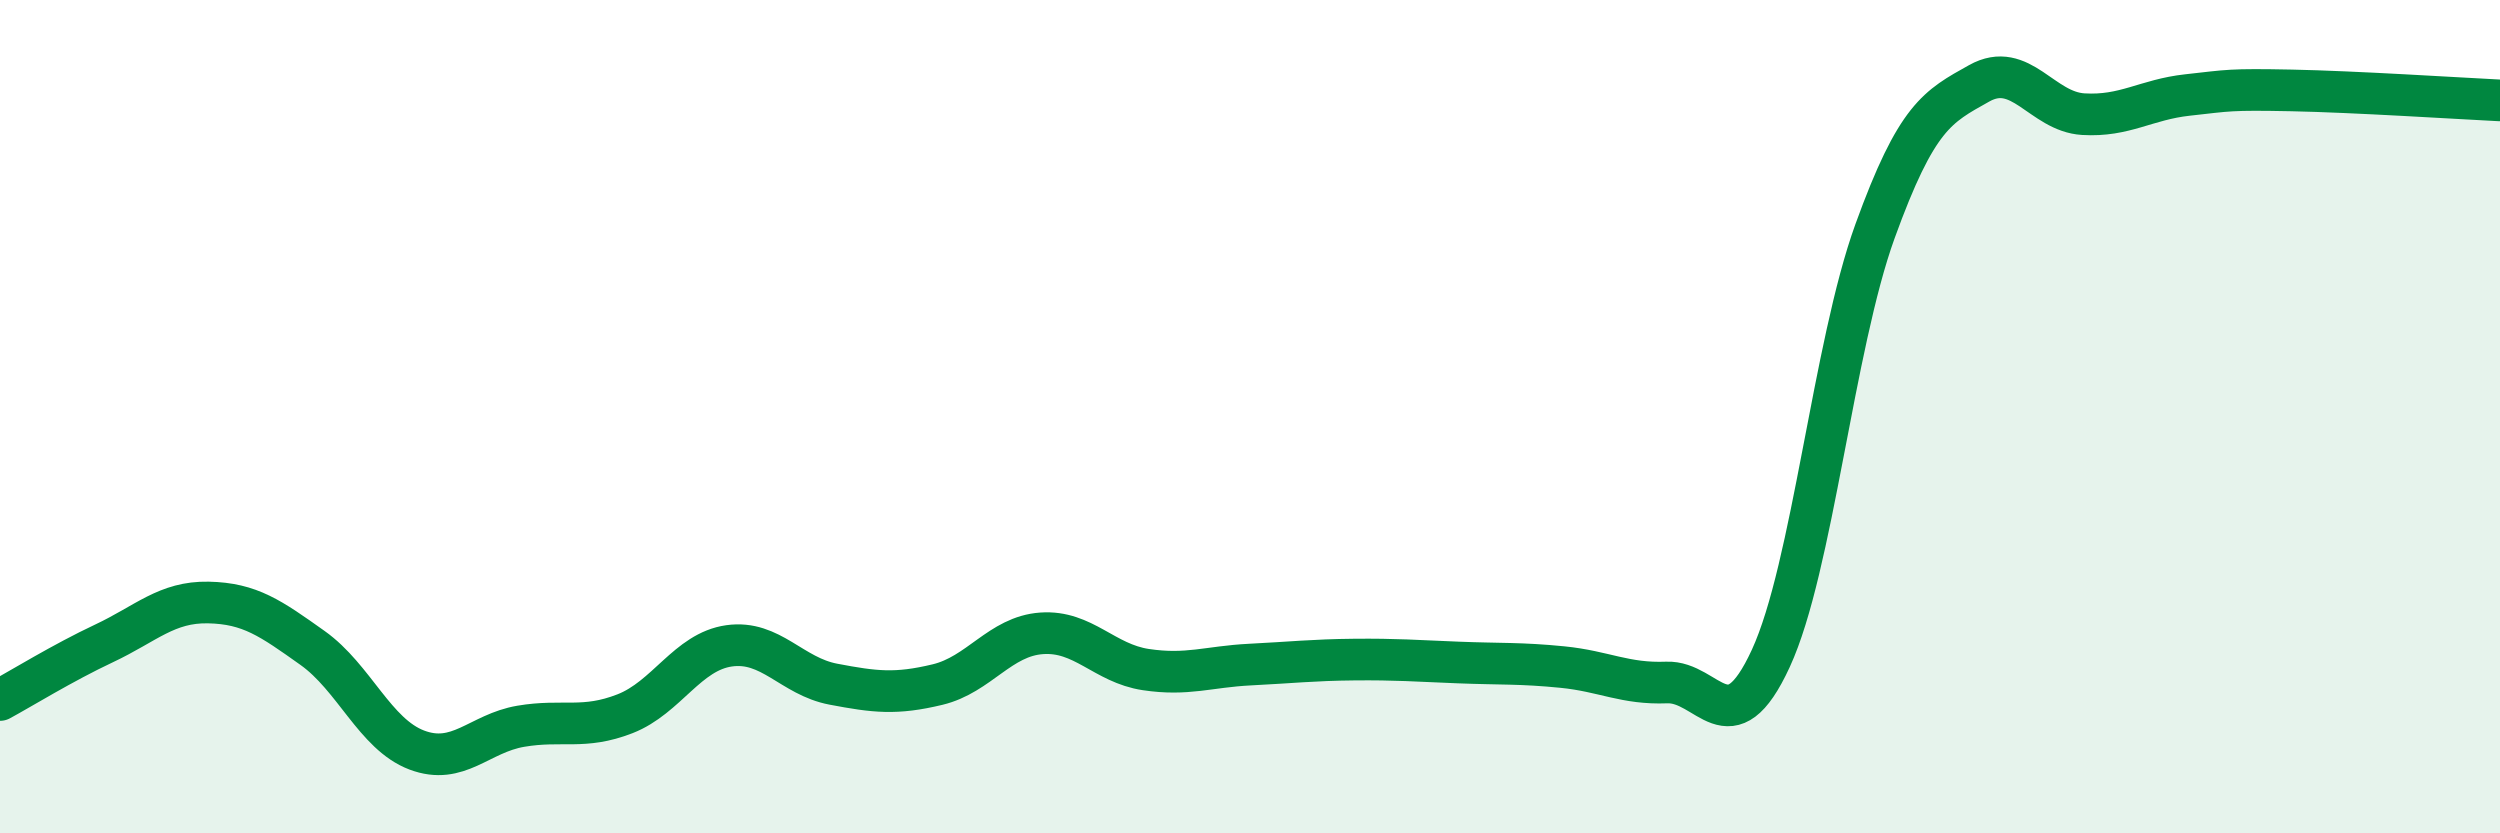
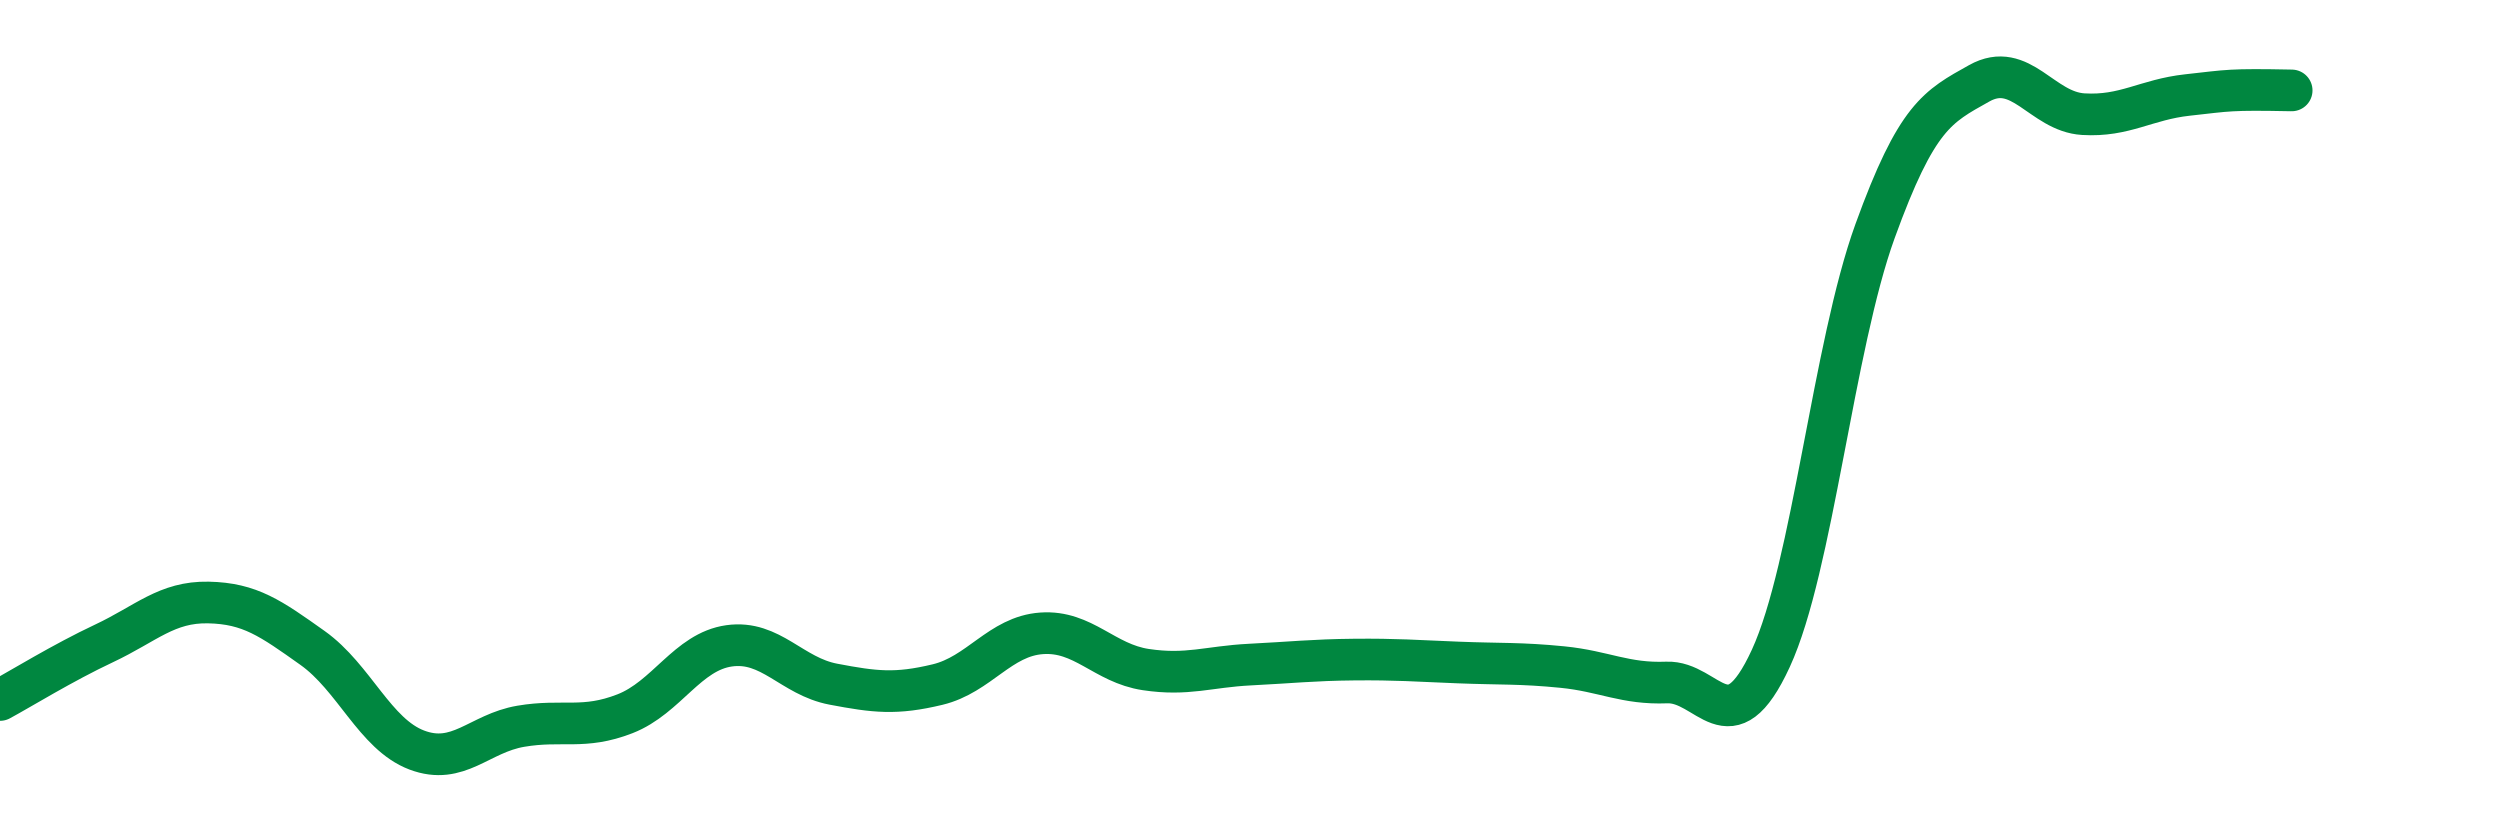
<svg xmlns="http://www.w3.org/2000/svg" width="60" height="20" viewBox="0 0 60 20">
-   <path d="M 0,16.8 C 0.5,16.53 1.5,15.91 2.5,15.44 C 3.5,14.97 4,14.44 5,14.46 C 6,14.48 6.5,14.84 7.5,15.55 C 8.5,16.26 9,17.62 10,18 C 11,18.38 11.5,17.6 12.5,17.43 C 13.5,17.26 14,17.52 15,17.13 C 16,16.74 16.5,15.64 17.5,15.5 C 18.5,15.36 19,16.23 20,16.42 C 21,16.61 21.5,16.67 22.5,16.43 C 23.5,16.19 24,15.27 25,15.2 C 26,15.13 26.5,15.92 27.5,16.07 C 28.5,16.22 29,16 30,15.95 C 31,15.9 31.5,15.84 32.5,15.83 C 33.5,15.82 34,15.86 35,15.9 C 36,15.94 36.5,15.91 37.5,16.01 C 38.5,16.11 39,16.42 40,16.38 C 41,16.34 41.5,17.97 42.5,15.8 C 43.5,13.63 44,8.31 45,5.55 C 46,2.79 46.5,2.56 47.5,2 C 48.5,1.44 49,2.68 50,2.74 C 51,2.8 51.5,2.39 52.5,2.28 C 53.5,2.17 53.5,2.14 55,2.17 C 56.5,2.2 59,2.36 60,2.41L60 20L0 20Z" fill="#008740" opacity="0.1" stroke-linecap="round" stroke-linejoin="round" />
-   <path d="M 0,16.8 C 0.5,16.53 1.5,15.91 2.5,15.44 C 3.5,14.97 4,14.44 5,14.46 C 6,14.48 6.5,14.84 7.5,15.55 C 8.5,16.26 9,17.62 10,18 C 11,18.38 11.5,17.6 12.5,17.43 C 13.5,17.26 14,17.52 15,17.13 C 16,16.74 16.5,15.64 17.5,15.5 C 18.5,15.36 19,16.23 20,16.42 C 21,16.61 21.5,16.67 22.5,16.43 C 23.5,16.19 24,15.27 25,15.2 C 26,15.13 26.5,15.92 27.5,16.07 C 28.5,16.22 29,16 30,15.95 C 31,15.9 31.5,15.84 32.5,15.83 C 33.5,15.82 34,15.86 35,15.9 C 36,15.94 36.5,15.91 37.5,16.01 C 38.5,16.11 39,16.42 40,16.38 C 41,16.34 41.5,17.97 42.5,15.8 C 43.5,13.63 44,8.31 45,5.55 C 46,2.79 46.5,2.56 47.5,2 C 48.5,1.44 49,2.68 50,2.74 C 51,2.8 51.5,2.39 52.5,2.28 C 53.5,2.17 53.5,2.14 55,2.17 C 56.5,2.2 59,2.36 60,2.41" stroke="#008740" stroke-width="1" fill="none" stroke-linecap="round" stroke-linejoin="round" />
+   <path d="M 0,16.8 C 0.5,16.53 1.5,15.91 2.5,15.44 C 3.5,14.97 4,14.44 5,14.46 C 6,14.48 6.5,14.84 7.5,15.55 C 8.5,16.26 9,17.62 10,18 C 11,18.38 11.5,17.6 12.5,17.43 C 13.5,17.26 14,17.52 15,17.13 C 16,16.74 16.5,15.64 17.5,15.5 C 18.5,15.36 19,16.23 20,16.42 C 21,16.61 21.5,16.67 22.5,16.43 C 23.5,16.19 24,15.27 25,15.2 C 26,15.13 26.5,15.92 27.5,16.07 C 28.5,16.22 29,16 30,15.95 C 31,15.9 31.5,15.84 32.5,15.83 C 33.5,15.82 34,15.86 35,15.9 C 36,15.94 36.5,15.91 37.5,16.01 C 38.5,16.11 39,16.42 40,16.38 C 41,16.34 41.5,17.97 42.5,15.8 C 43.5,13.63 44,8.31 45,5.55 C 46,2.79 46.5,2.56 47.5,2 C 48.5,1.44 49,2.68 50,2.74 C 51,2.8 51.5,2.39 52.5,2.28 C 53.5,2.17 53.5,2.14 55,2.17 " stroke="#008740" stroke-width="1" fill="none" stroke-linecap="round" stroke-linejoin="round" />
</svg>